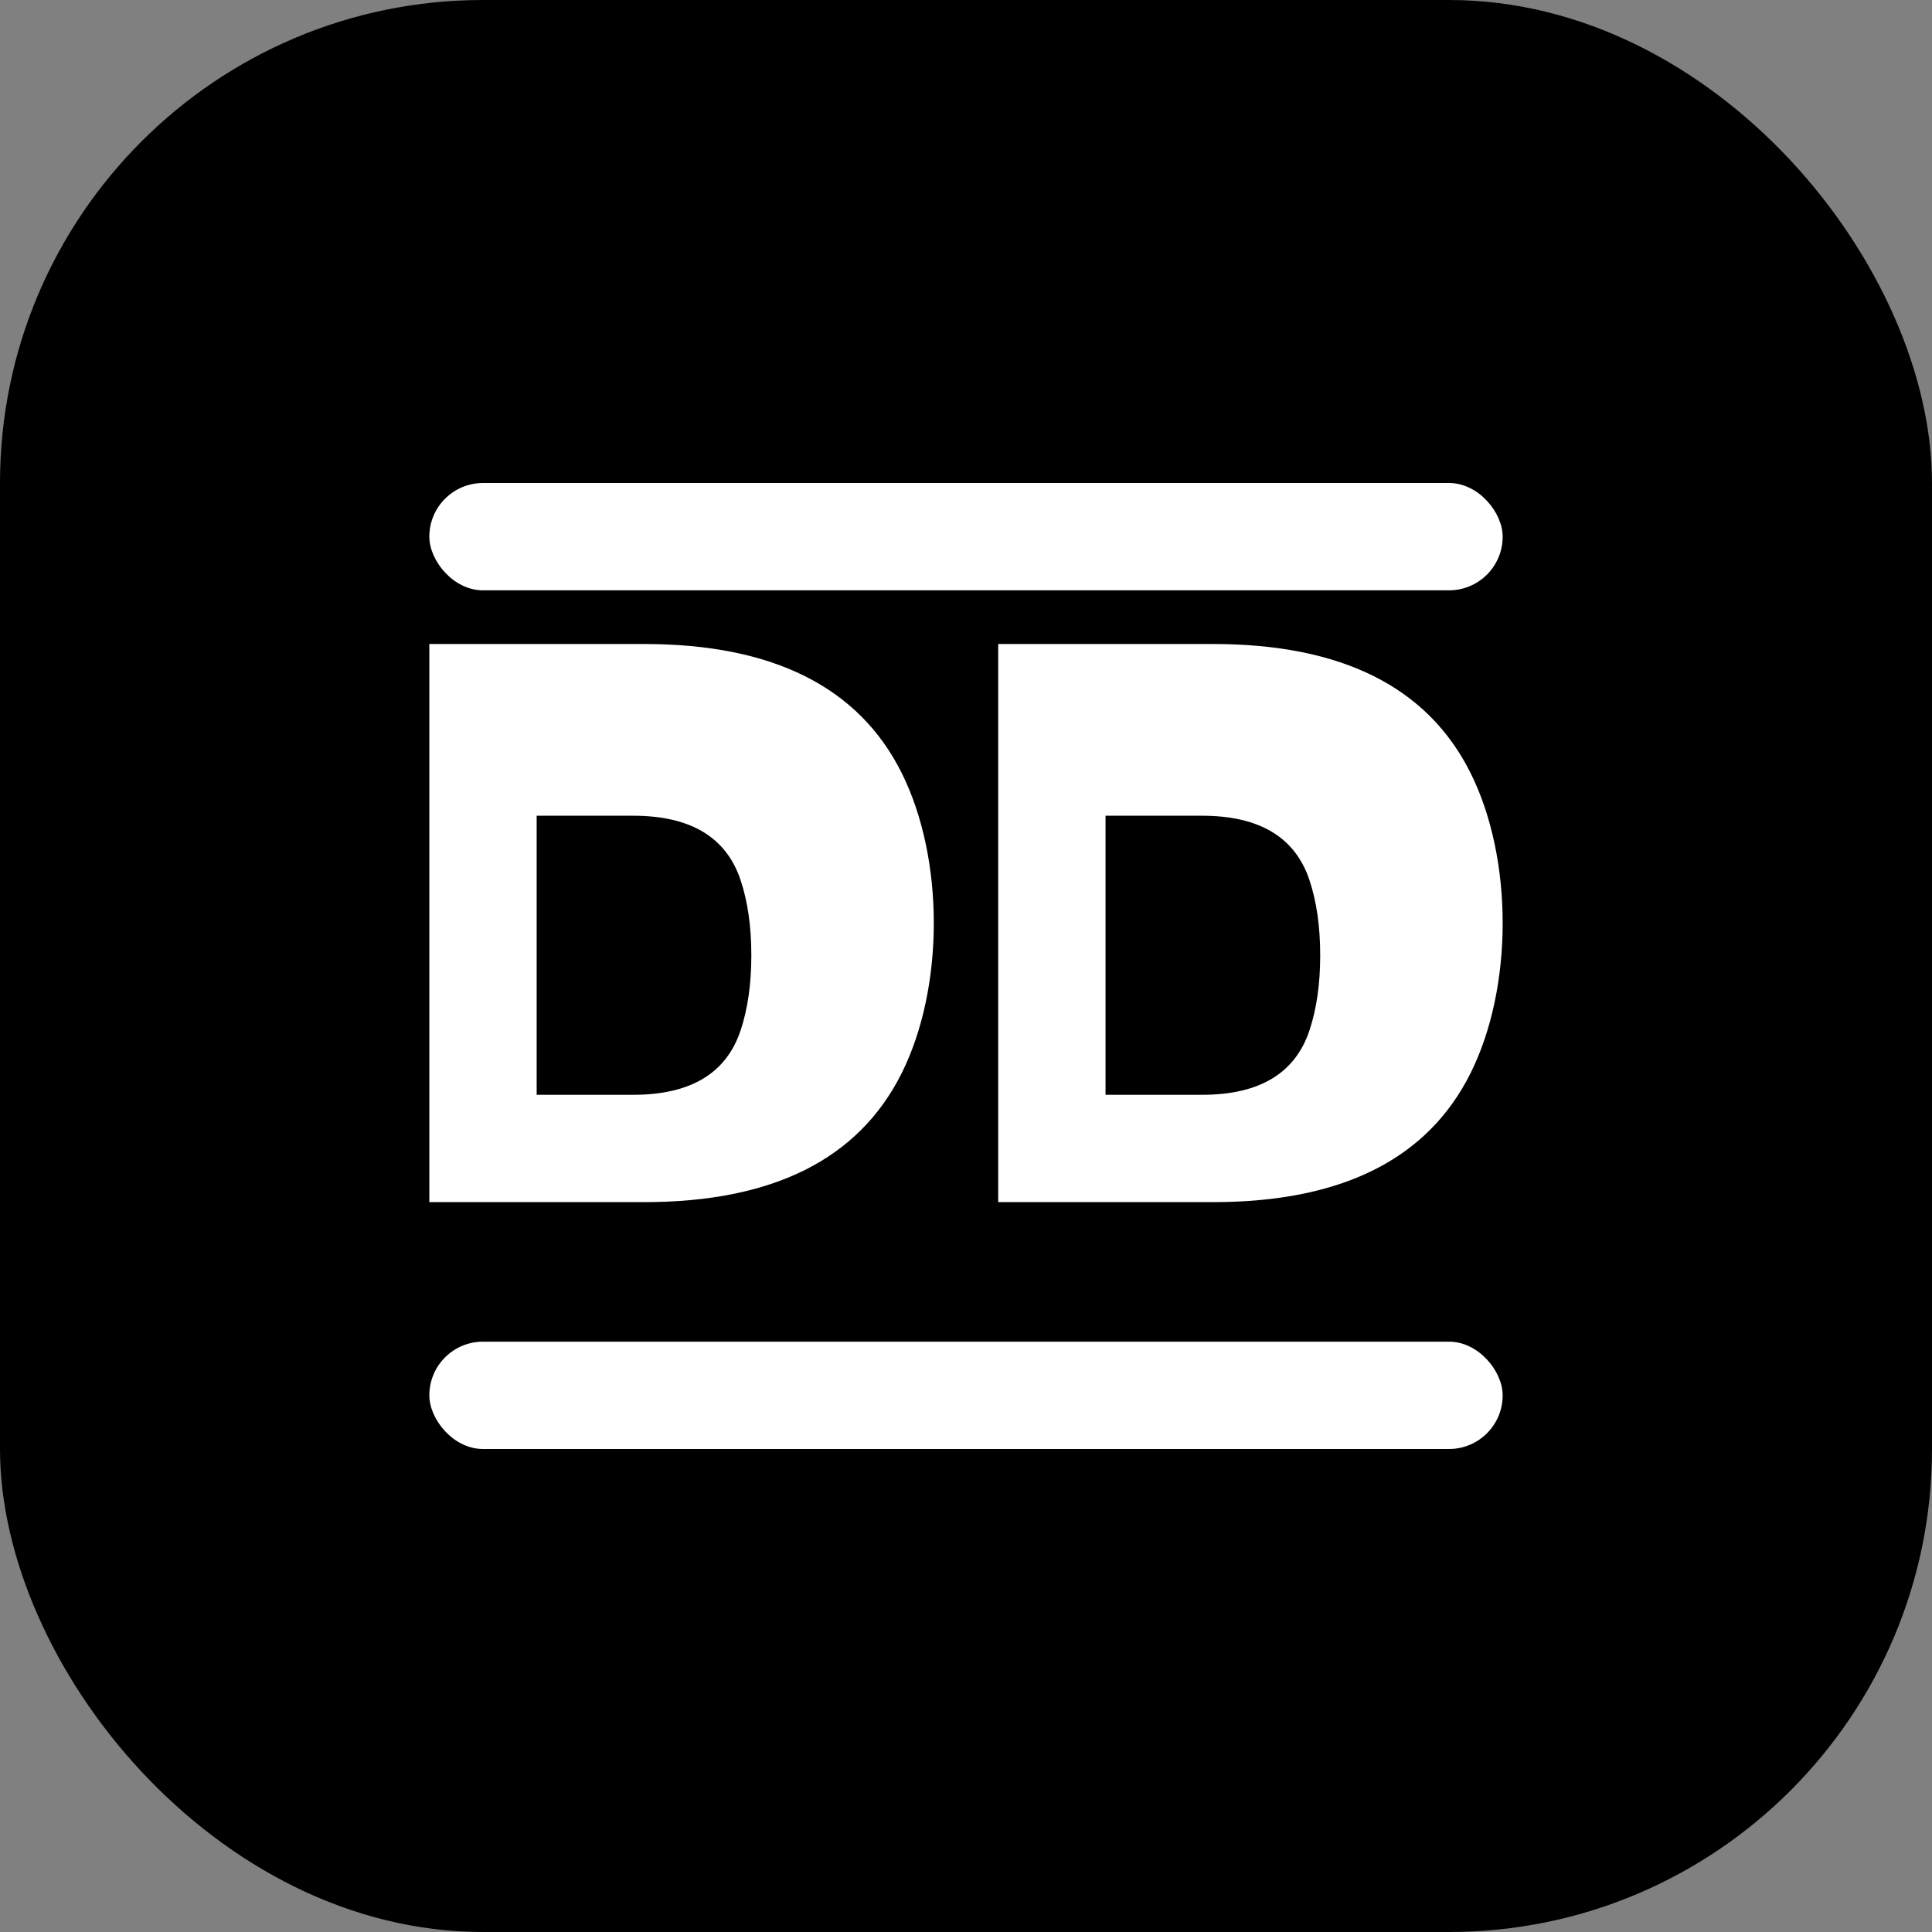
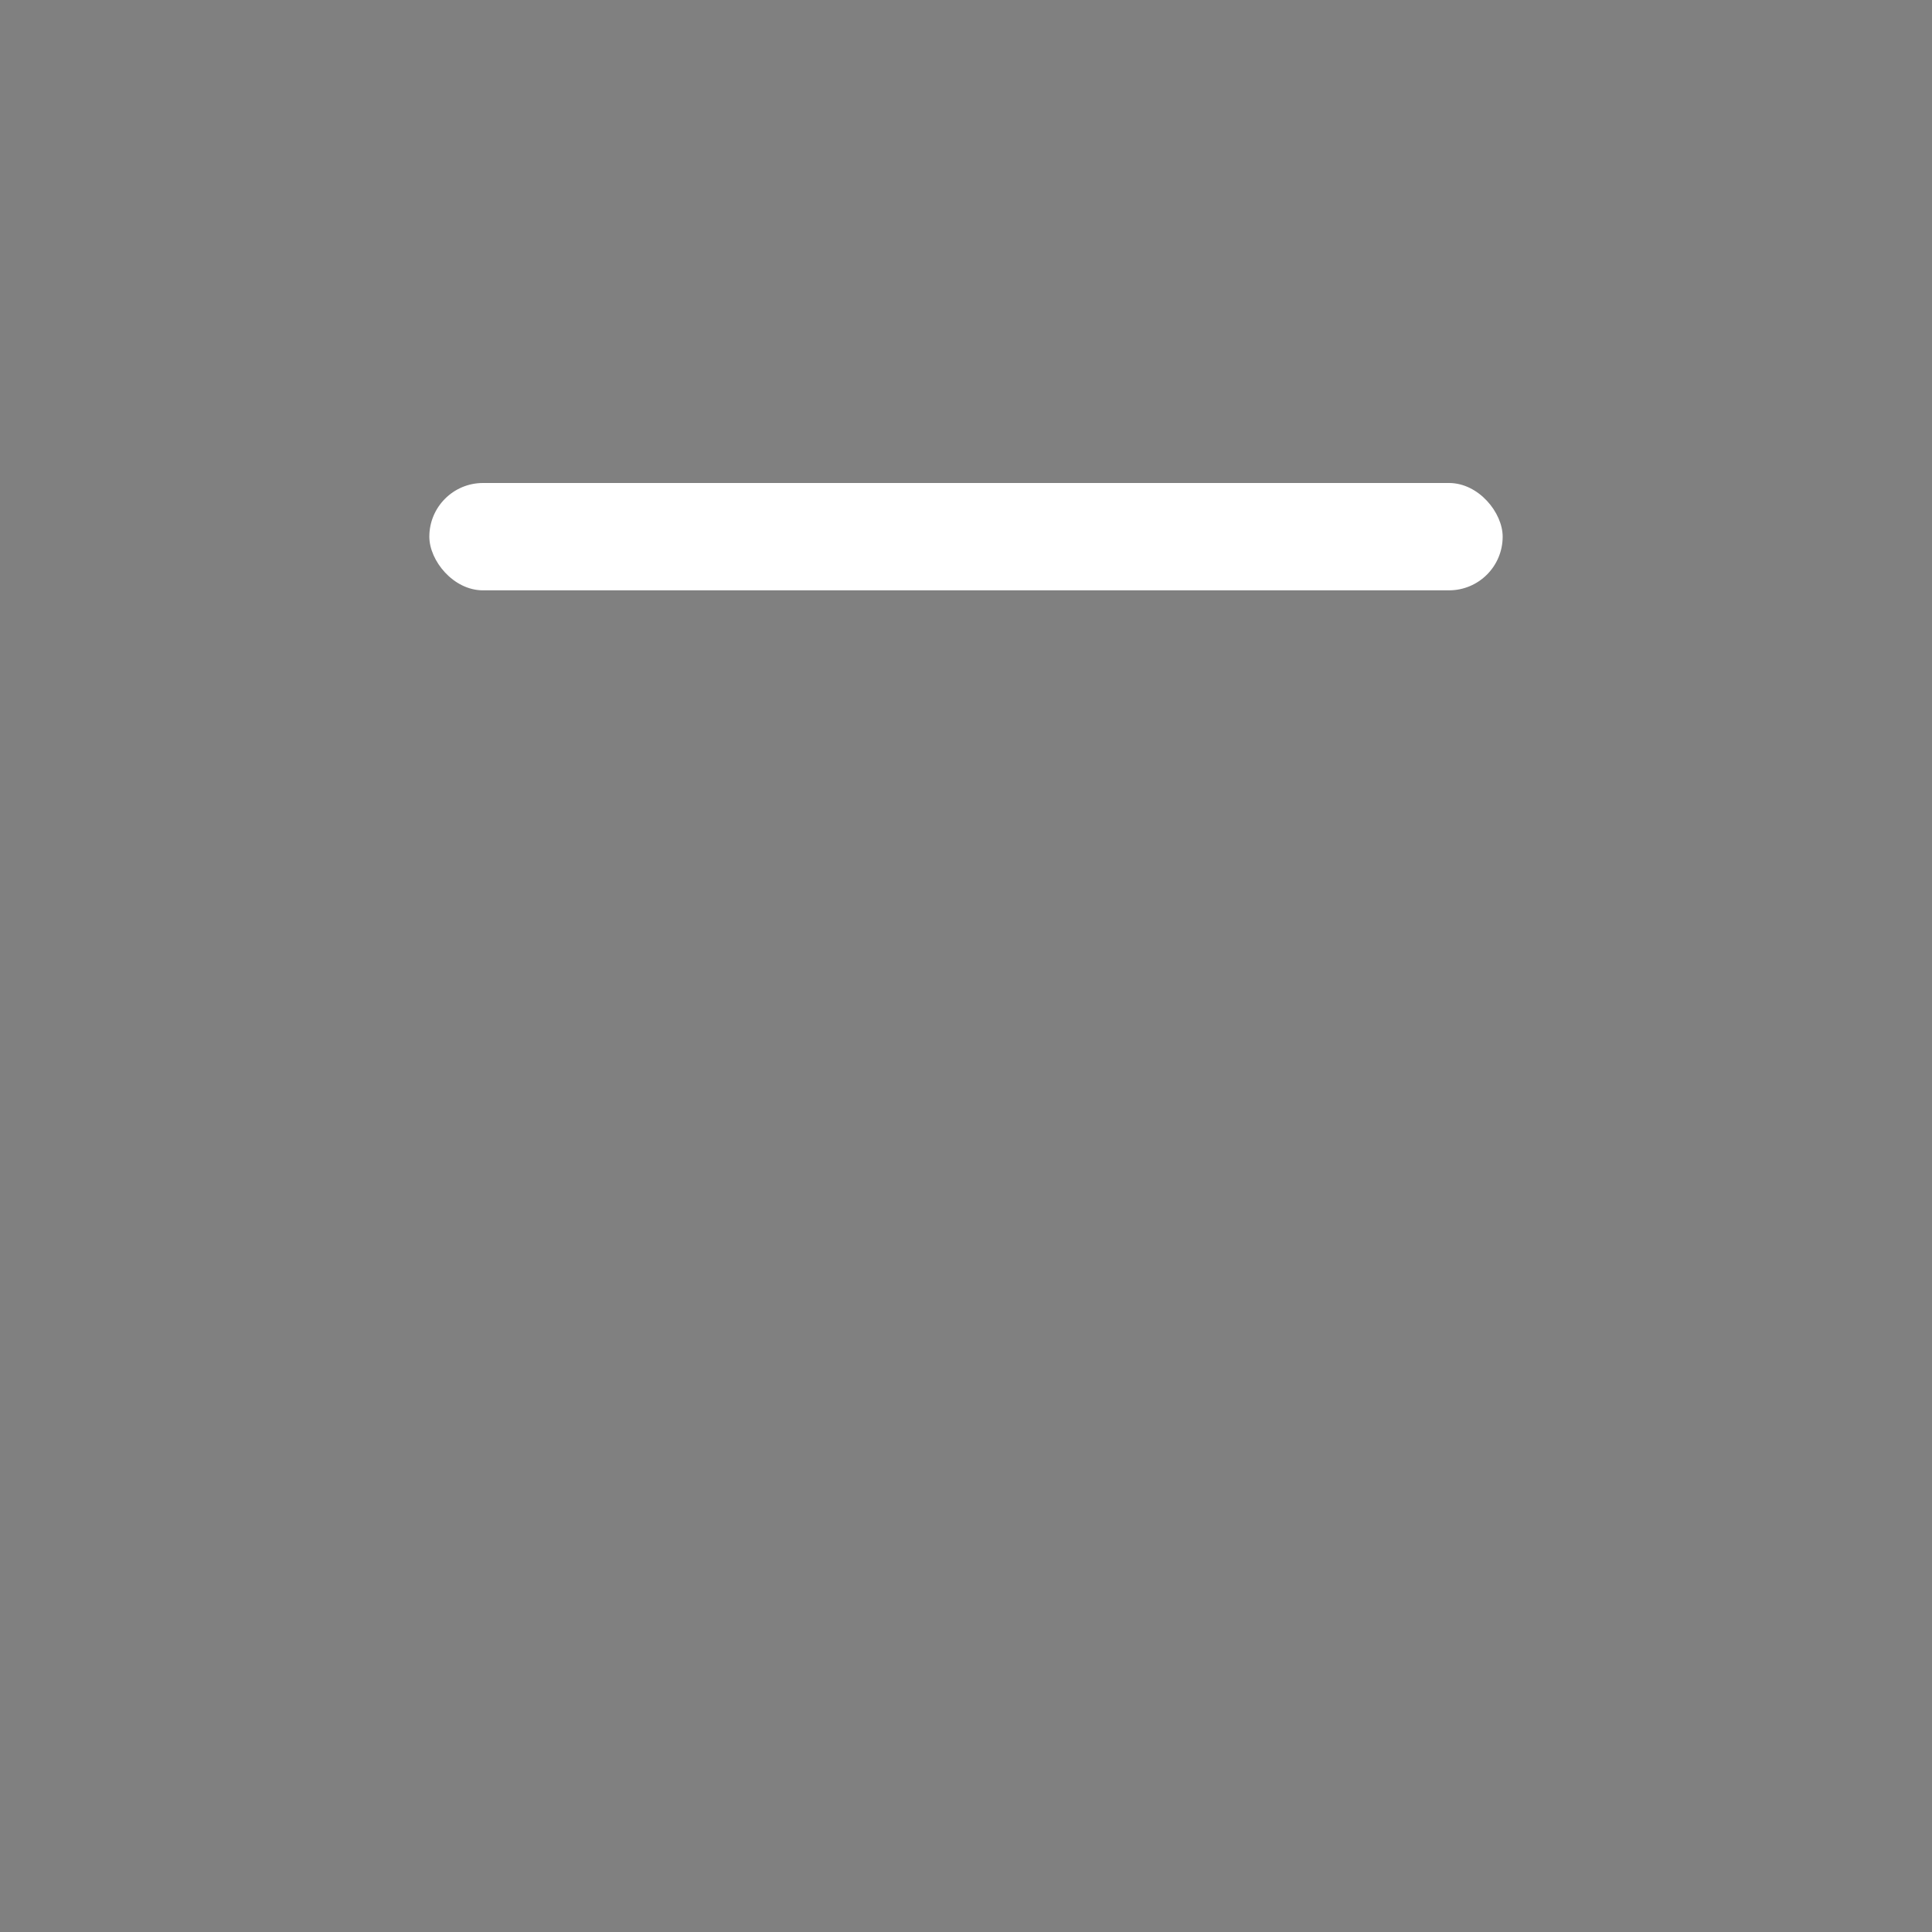
<svg xmlns="http://www.w3.org/2000/svg" width="180" height="180" viewBox="0 0 180 180" fill="none">
  <rect x="0" y="0" width="180" height="180" fill="#808080" stroke="none" />
-   <rect width="180" height="180" rx="45" fill="#000000" />
-   <path d="M40 120V60H60C66 60 71 61 75 63C79 65 82 68 84 72C86 76 87 81 87 86C87 91 86 96 84 100C82 104 79 107 75 109C71 111 66 112 60 112H40V120ZM50 102H59C61.667 102 63.833 101.5 65.5 100.5C67.167 99.5 68.333 98 69 96C69.667 94 70 91.667 70 89C70 86.333 69.667 84 69 82C68.333 80 67.167 78.5 65.5 77.5C63.833 76.5 61.667 76 59 76H50V102Z" fill="#ffffff" />
-   <path d="M93 120V60H113C119 60 124 61 128 63C132 65 135 68 137 72C139 76 140 81 140 86C140 91 139 96 137 100C135 104 132 107 128 109C124 111 119 112 113 112H93V120ZM103 102H112C114.667 102 116.833 101.5 118.5 100.5C120.167 99.5 121.333 98 122 96C122.667 94 123 91.667 123 89C123 86.333 122.667 84 122 82C121.333 80 120.167 78.5 118.5 77.5C116.833 76.5 114.667 76 112 76H103V102Z" fill="#ffffff" />
  <rect x="40" y="45" width="100" height="10" rx="5" fill="#ffffff" />
-   <rect x="40" y="125" width="100" height="10" rx="5" fill="#ffffff" />
</svg>